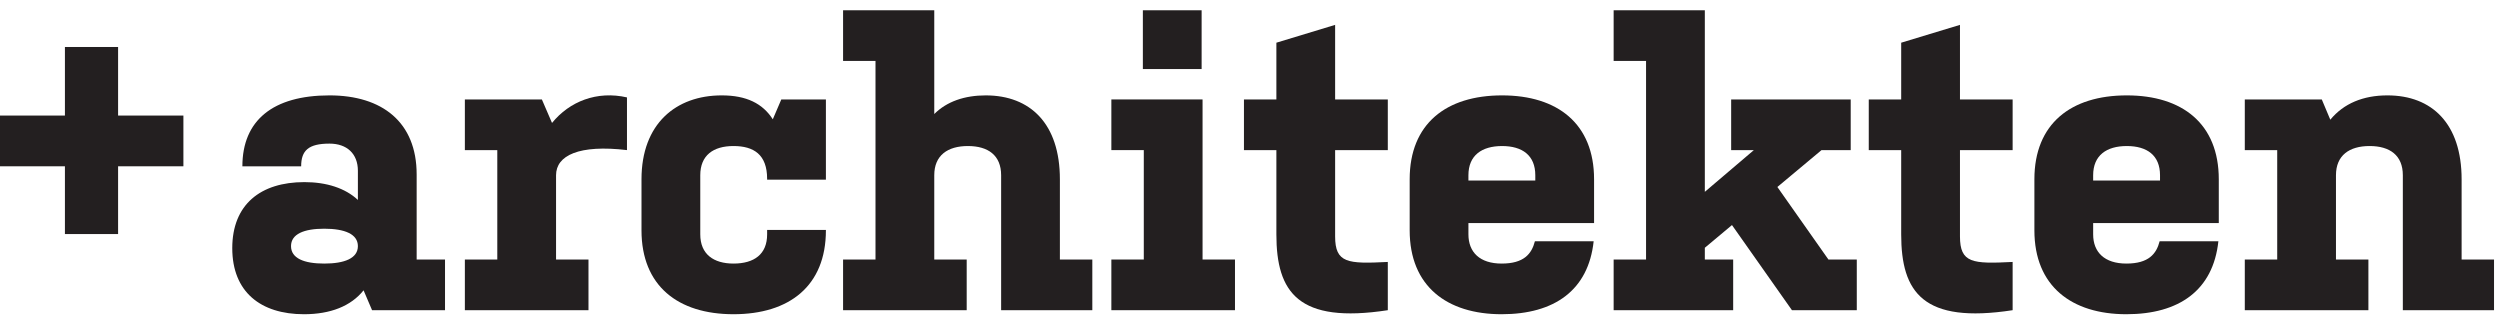
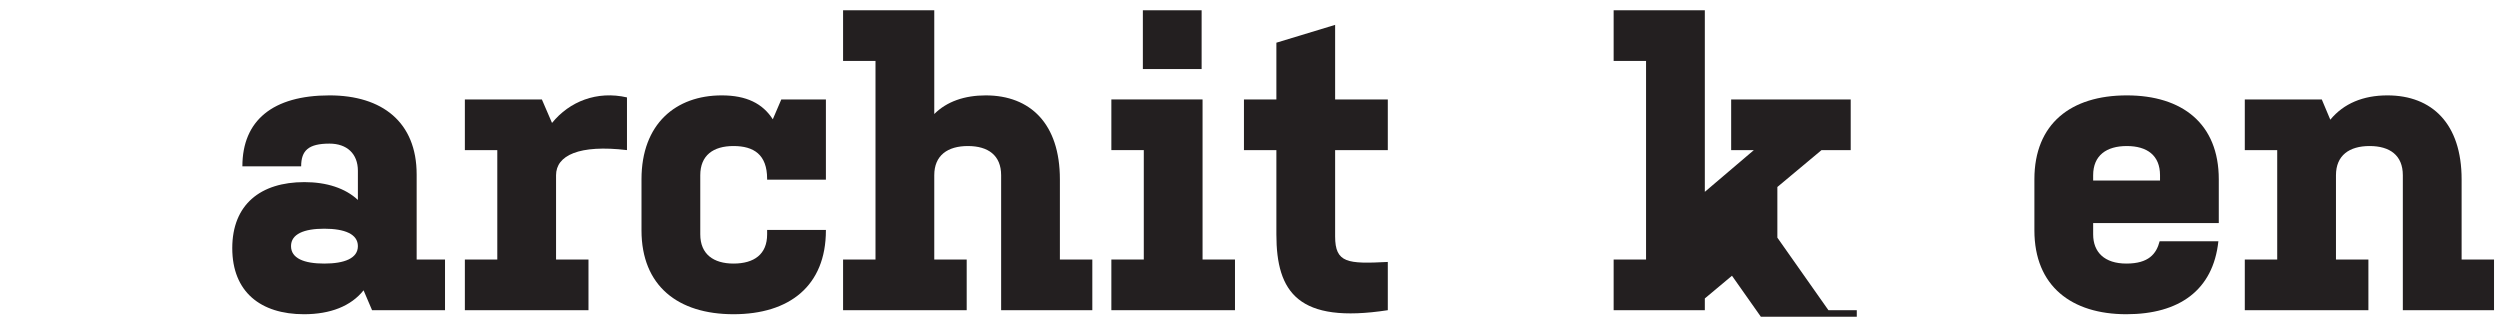
<svg xmlns="http://www.w3.org/2000/svg" width="100%" height="100%" viewBox="0 0 663 84" version="1.1" xml:space="preserve" style="fill-rule:evenodd;clip-rule:evenodd;stroke-linejoin:round;stroke-miterlimit:2;">
  <g>
-     <path d="M17.217,12.462l-0,18.184l-17.217,-0l0,13.454l17.217,-0l-0,17.971l14.1,-0l-0,-17.971l17.321,-0l-0,-13.454l-17.321,-0l-0,-18.184l-14.1,0Z" style="fill:#231f20;fill-rule:nonzero;" />
    <path d="M281.083,47.546c0,-14.729 -7.845,-22.25 -19.666,-22.25c-5.592,-0 -10.321,1.612 -13.65,4.946l-0,-27.513l-24.184,0l0,13.433l8.6,0l0,52.663l-8.6,-0l0,13.438l32.784,-0l-0,-13.438l-8.6,-0l-0,-22.354c-0,-5.267 3.545,-7.742 8.92,-7.742c5.371,0 8.813,2.475 8.813,7.742l0,35.792l24.183,-0l0,-13.438l-8.6,-0l0,-21.279Z" style="fill:#231f20;fill-rule:nonzero;" />
    <path d="M146.396,32.604l-2.692,-6.233l-20.421,-0l0,13.437l8.6,0l0,29.017l-8.6,-0l0,13.438l32.784,-0l-0,-13.438l-8.6,-0l-0,-22.354c-0,-5.267 6.125,-8.171 18.808,-6.663l-0,-13.975c-7.954,-1.825 -15.262,1.075 -19.879,6.771Z" style="fill:#231f20;fill-rule:nonzero;" />
    <path d="M318.917,26.371l-24.184,-0l0,13.437l8.6,0l0,29.017l-8.6,-0l0,13.438l32.784,-0l-0,-13.438l-8.6,-0l-0,-42.454Z" style="fill:#231f20;fill-rule:nonzero;" />
    <rect x="303.087" y="2.725" width="15.583" height="15.588" style="fill:#231f20;fill-rule:nonzero;" />
    <path d="M85.987,69.9c-5.366,0 -8.808,-1.396 -8.808,-4.625c0,-3.221 3.442,-4.621 8.808,-4.621c5.38,0 8.925,1.4 8.925,4.621c0,3.229 -3.545,4.625 -8.925,4.625Zm24.509,-23.646c-0,-13.862 -9.138,-20.958 -23.109,-20.958c-15.045,-0 -23.108,6.662 -23.108,18.808l15.588,0c-0,-4.187 1.933,-6.017 7.52,-6.017c4.621,0 7.525,2.688 7.525,7.205l0,7.733c-3.333,-3.117 -8.279,-4.729 -14.187,-4.729c-11.604,-0 -19.129,5.912 -19.129,17.517c-0,11.608 7.525,17.52 19.025,17.52c6.983,0 12.462,-2.145 15.796,-6.341l2.254,5.271l19.346,-0l-0,-13.438l-7.521,-0l-0,-22.571Z" style="fill:#231f20;fill-rule:nonzero;" />
    <path d="M204.946,31.638c-2.684,-4.188 -6.983,-6.342 -13.542,-6.342c-12.142,-0 -21.279,7.521 -21.279,22.25l0,13.541c0,14.726 9.671,22.246 24.396,22.246c14.833,0 24.508,-7.52 24.508,-22.246l0,-0.108l-15.587,0l-0,1.179c-0,5.271 -3.438,7.742 -8.921,7.742c-5.267,0 -8.809,-2.471 -8.809,-7.742l0,-15.687c0,-5.267 3.438,-7.742 8.809,-7.742c5.375,0 8.921,2.258 8.921,8.704l-0,0.217l15.587,-0l0,-21.279l-11.825,-0l-2.258,5.267Z" style="fill:#231f20;fill-rule:nonzero;" />
    <path d="M354.075,6.596l-15.579,4.729l-0,15.046l-8.6,-0l-0,13.437l8.6,0l-0,22.35c-0,15.375 5.8,23.755 29.55,20.105l-0,-12.796c-10.638,0.541 -13.971,0.321 -13.971,-6.767l-0,-22.892l13.971,0l-0,-13.437l-13.971,-0l-0,-19.775Z" style="fill:#231f20;fill-rule:nonzero;" />
    <path d="M572.838,47.871l-17.734,-0l0,-1.4c0,-5.267 3.55,-7.742 8.921,-7.742c5.375,0 8.813,2.475 8.813,7.742l-0,1.4Zm-8.813,-22.575c-14.833,-0 -24.504,7.521 -24.504,22.25l-0,13.541c-0,14.83 9.887,22.246 24.4,22.246c13.971,0 23,-6.341 24.392,-19.341l-15.58,-0c-0.858,3.329 -2.904,5.908 -8.812,5.908c-5.804,0 -8.817,-3.013 -8.817,-7.742l0,-3.004l33.317,0l-0,-11.608c-0,-14.729 -9.671,-22.25 -24.396,-22.25Z" style="fill:#231f20;fill-rule:nonzero;" />
    <path d="M652.821,68.825l-0,-21.279c-0,-14.729 -7.846,-22.25 -19.671,-22.25c-6.45,-0 -11.604,2.154 -15.154,6.45l-2.259,-5.375l-20.416,-0l-0,13.437l8.596,0l-0,29.017l-8.596,-0l-0,13.438l32.779,-0l0,-13.438l-8.6,-0l-0,-22.354c-0,-5.267 3.546,-7.742 8.921,-7.742c5.375,0 8.812,2.475 8.812,7.742l0,35.792l24.184,-0l-0,-13.438l-8.596,-0Z" style="fill:#231f20;fill-rule:nonzero;" />
-     <path d="M519.783,6.596l-15.587,4.729l-0,15.046l-8.6,-0l-0,13.437l8.6,0l-0,22.35c-0,15.375 5.804,23.755 29.554,20.105l0,-12.796c-10.638,0.541 -13.967,0.321 -13.967,-6.767l0,-22.892l13.967,0l0,-13.437l-13.967,-0l0,-19.775Z" style="fill:#231f20;fill-rule:nonzero;" />
-     <path d="M471.358,49.588l11.709,-9.78l7.741,0l0,-13.437l-31.704,-0l0,13.437l6.021,0l-13.004,11.067l-0,-48.146l-24.183,0l-0,13.433l8.595,0l0,52.663l-8.595,-0l-0,13.438l31.7,-0l-0,-13.438l-7.517,-0l-0,-3.117l7.2,-6.021l15.904,22.576l17.196,-0l-0,-13.438l-7.521,-0l-13.542,-19.237Z" style="fill:#231f20;fill-rule:nonzero;" />
-     <path d="M407.163,47.871l-17.738,-0l-0,-1.4c-0,-5.267 3.55,-7.742 8.925,-7.742c5.371,0 8.813,2.475 8.813,7.742l-0,1.4Zm-8.813,-22.575c-14.833,-0 -24.504,7.521 -24.504,22.25l-0,13.541c-0,14.83 9.887,22.246 24.392,22.246c13.974,0 23,-6.341 24.399,-19.341l-15.583,-0c-0.862,3.329 -2.904,5.908 -8.816,5.908c-5.801,0 -8.813,-3.013 -8.813,-7.742l-0,-3.004l33.321,0l-0,-11.608c-0,-14.729 -9.675,-22.25 -24.396,-22.25Z" style="fill:#231f20;fill-rule:nonzero;" />
+     <path d="M471.358,49.588l11.709,-9.78l7.741,0l0,-13.437l-31.704,-0l0,13.437l6.021,0l-13.004,11.067l-0,-48.146l-24.183,0l-0,13.433l8.595,0l0,52.663l-8.595,-0l-0,13.438l31.7,-0l-7.517,-0l-0,-3.117l7.2,-6.021l15.904,22.576l17.196,-0l-0,-13.438l-7.521,-0l-13.542,-19.237Z" style="fill:#231f20;fill-rule:nonzero;" />
  </g>
</svg>